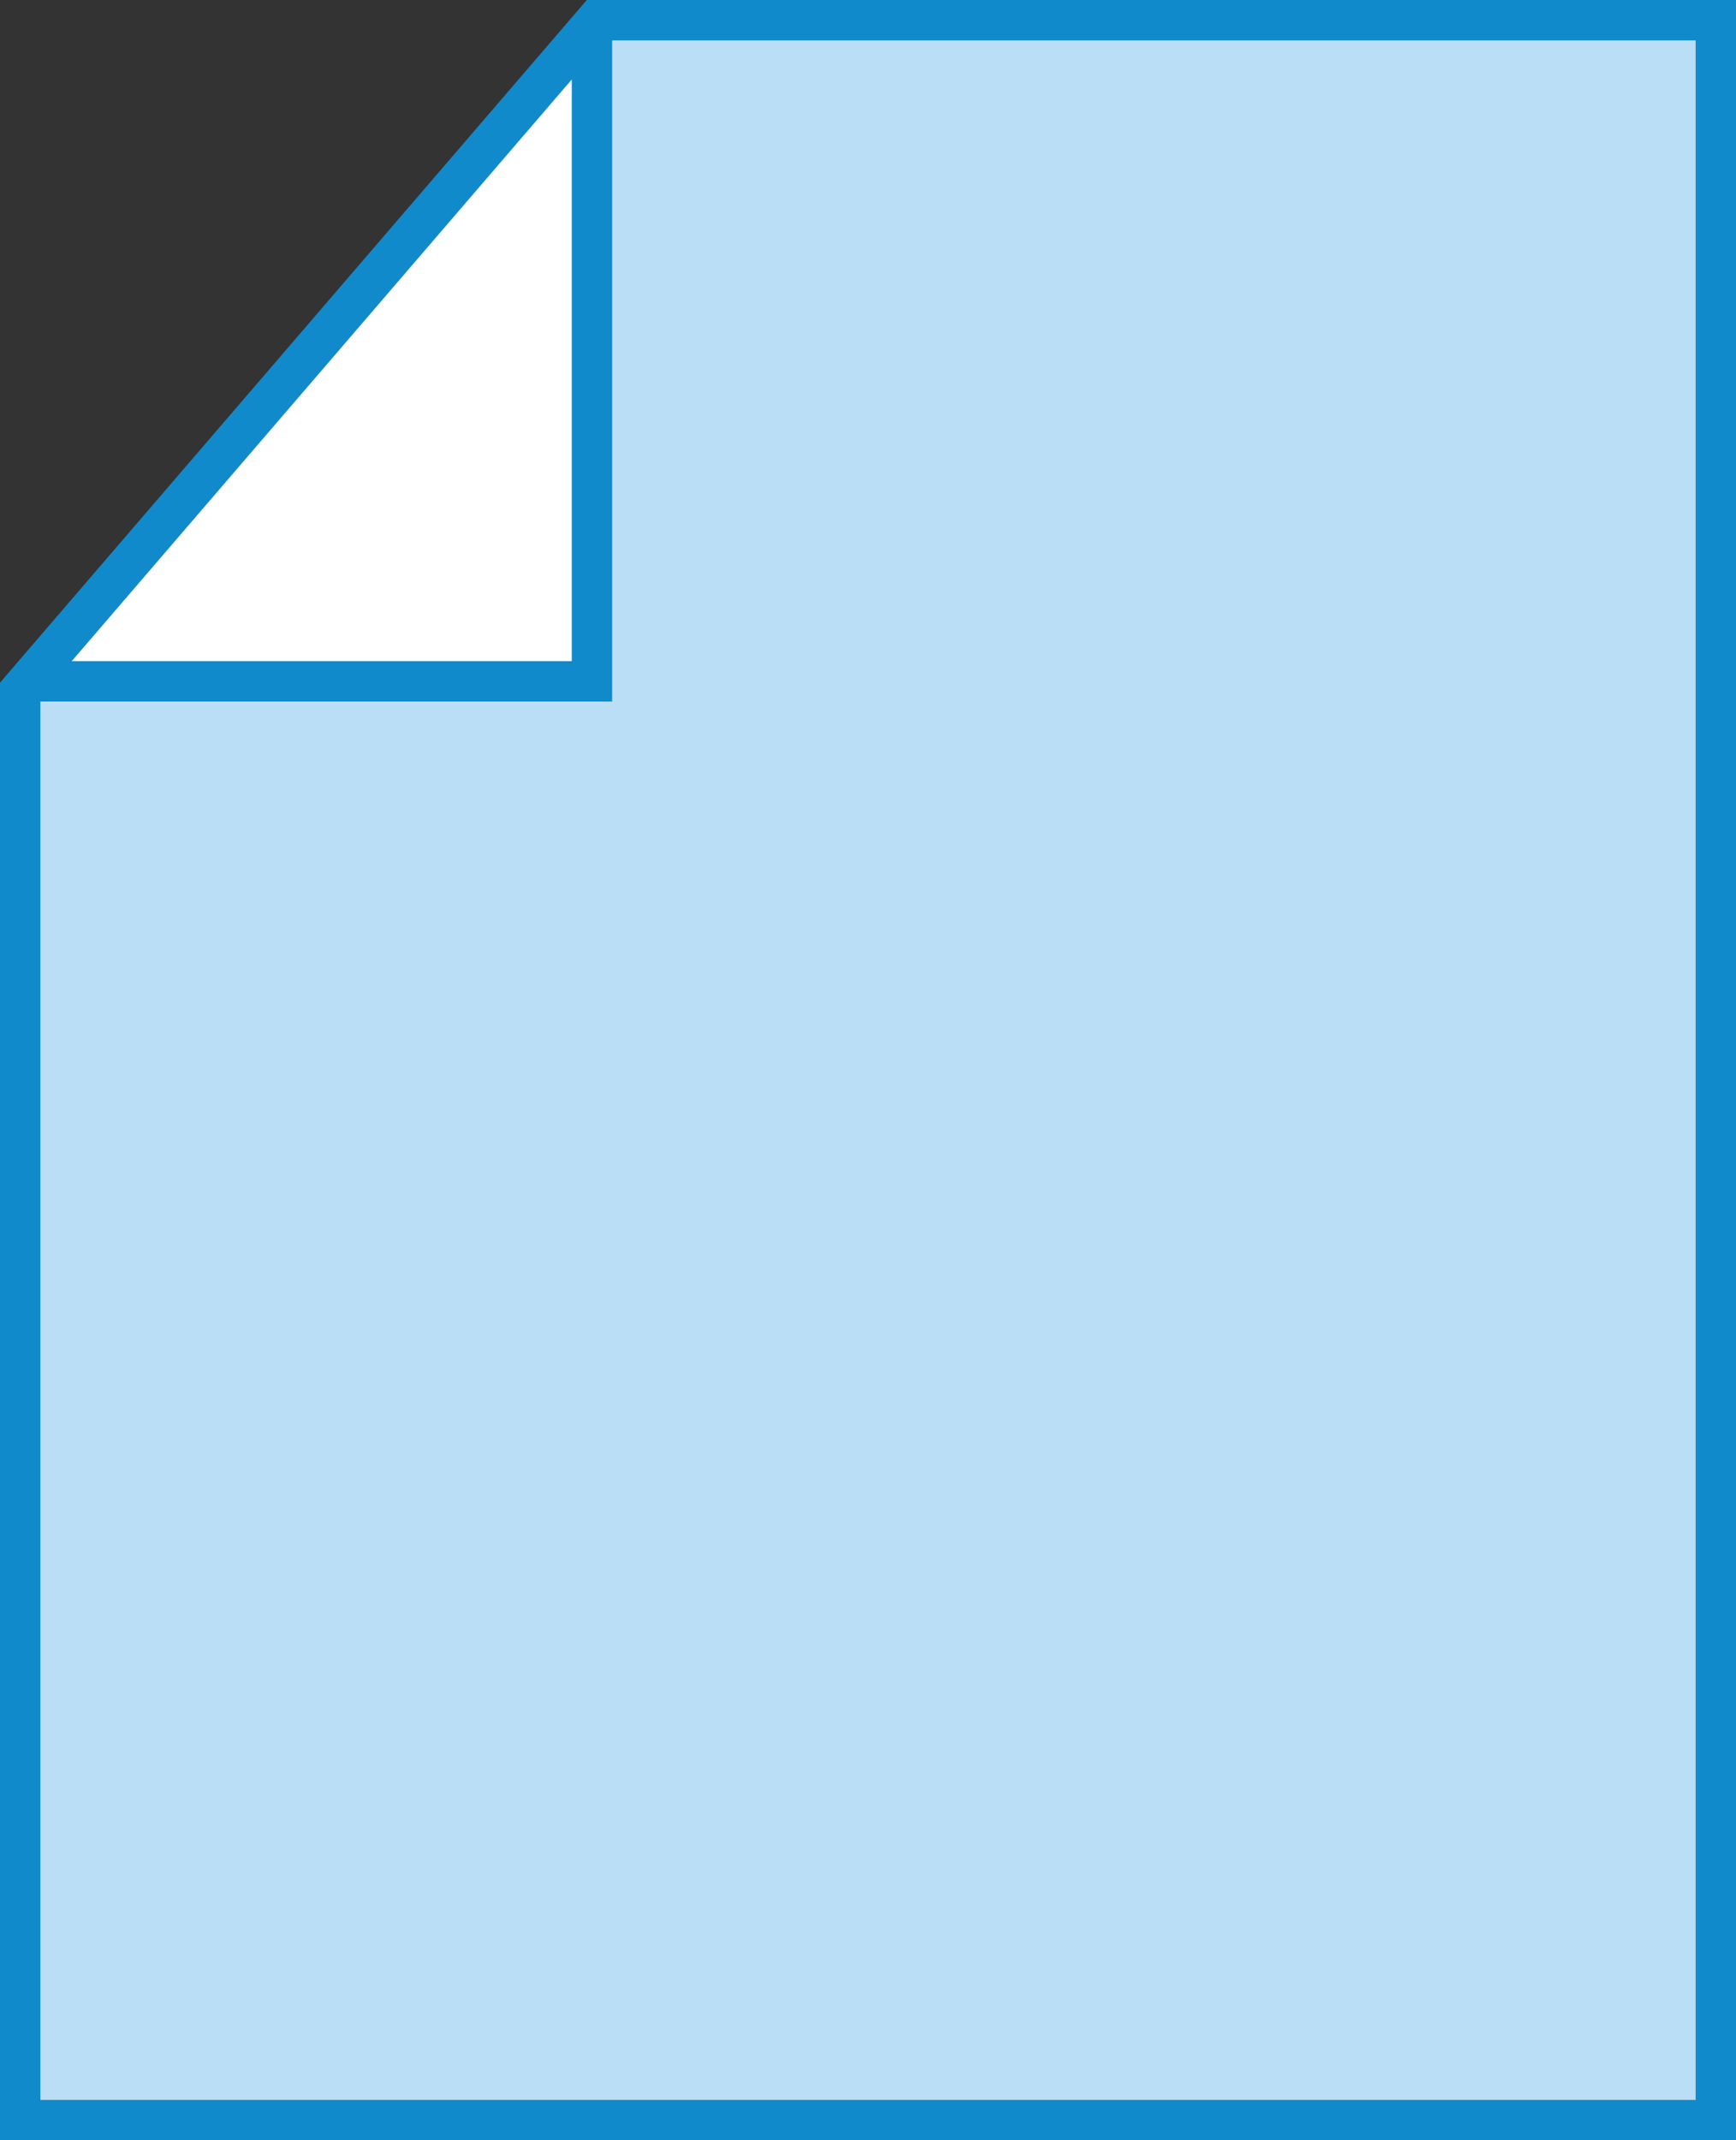
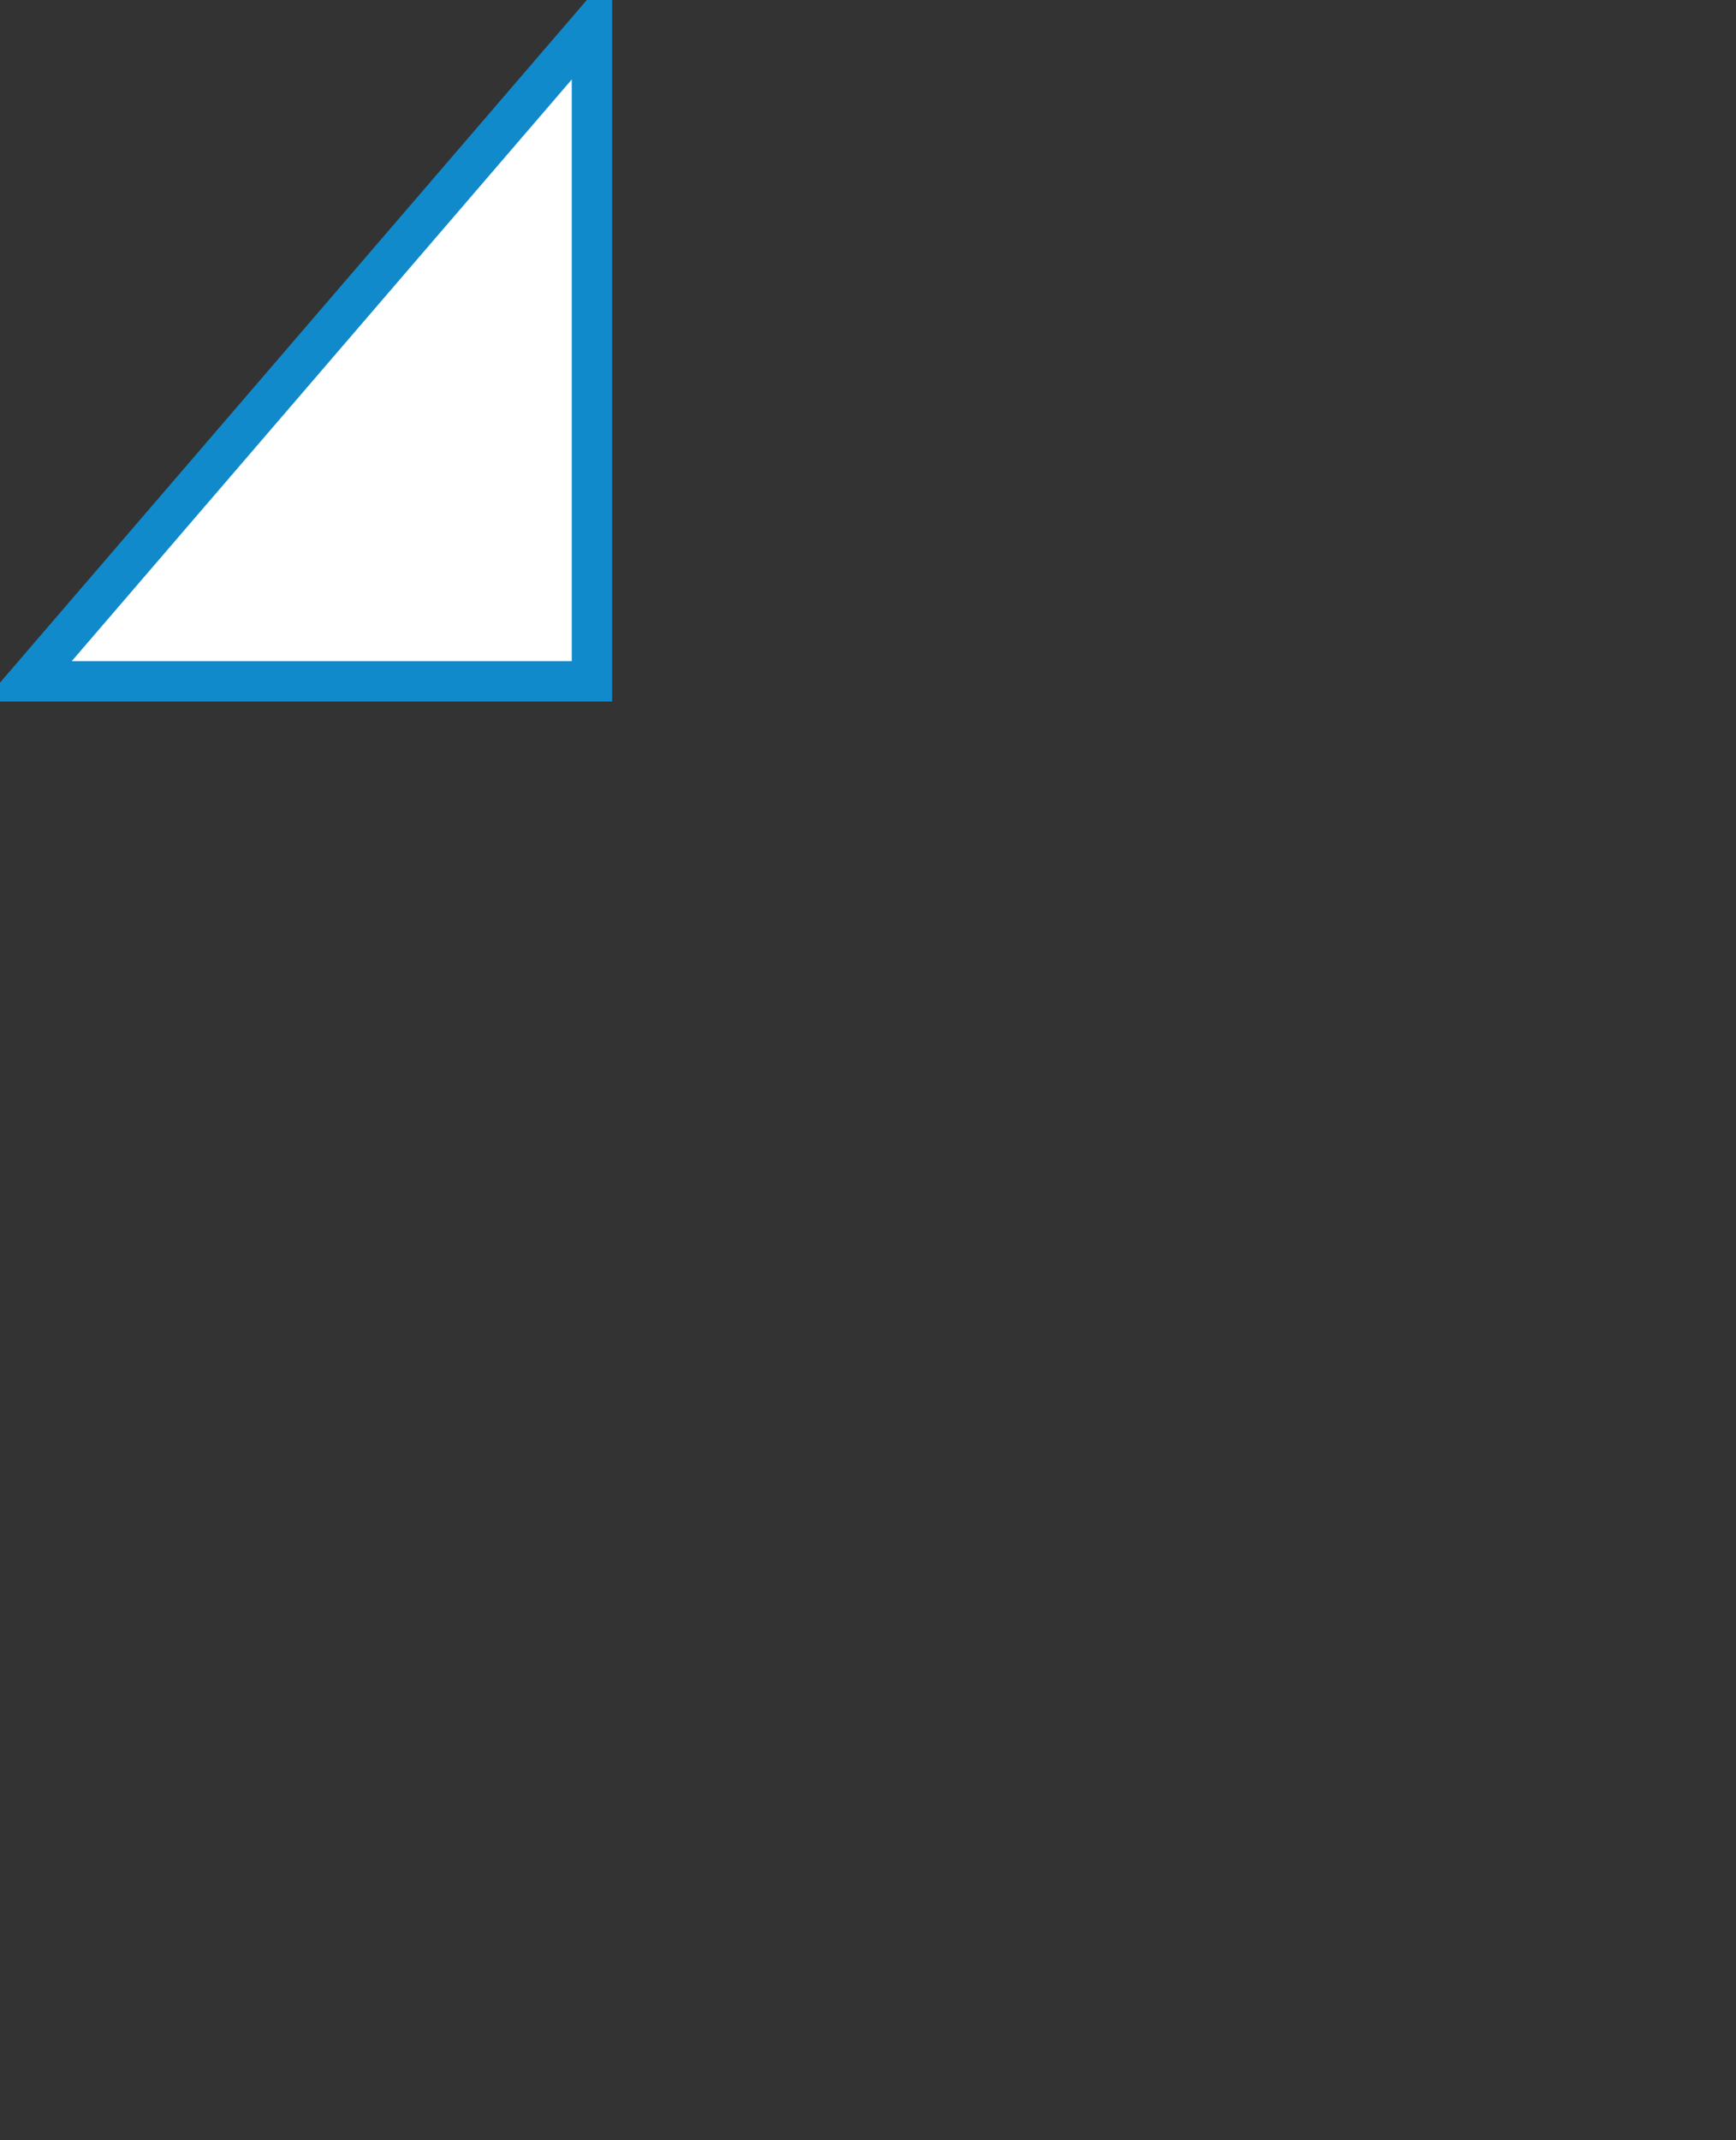
<svg xmlns="http://www.w3.org/2000/svg" width="43px" height="53px" viewBox="0 0 43 53" version="1.1">
  <rect x="0" y="0" width="43" height="53" fill="#333333" stroke="none" />
  <title>Group 13</title>
  <desc>Created with Sketch.</desc>
  <defs />
  <g id="COMPS" stroke="none" stroke-width="1" fill="none" fill-rule="evenodd">
    <g id="rec_home-copy-135" transform="translate(-514, -2967)" stroke="#118ACB">
      <g id="Group-13" transform="translate(514, 2967)">
-         <path d="M14.944,0.5 L0.5,17.116 L0.5,52.5 L42.5,52.5 L42.5,0.5 L14.944,0.5 Z" id="Combined-Shape" fill="#BADEF5" />
        <polygon id="Path-10" fill="#FFFFFF" fill-rule="nonzero" points="0.688 16.872 14.662 16.872 14.662 0.62" />
      </g>
    </g>
  </g>
</svg>